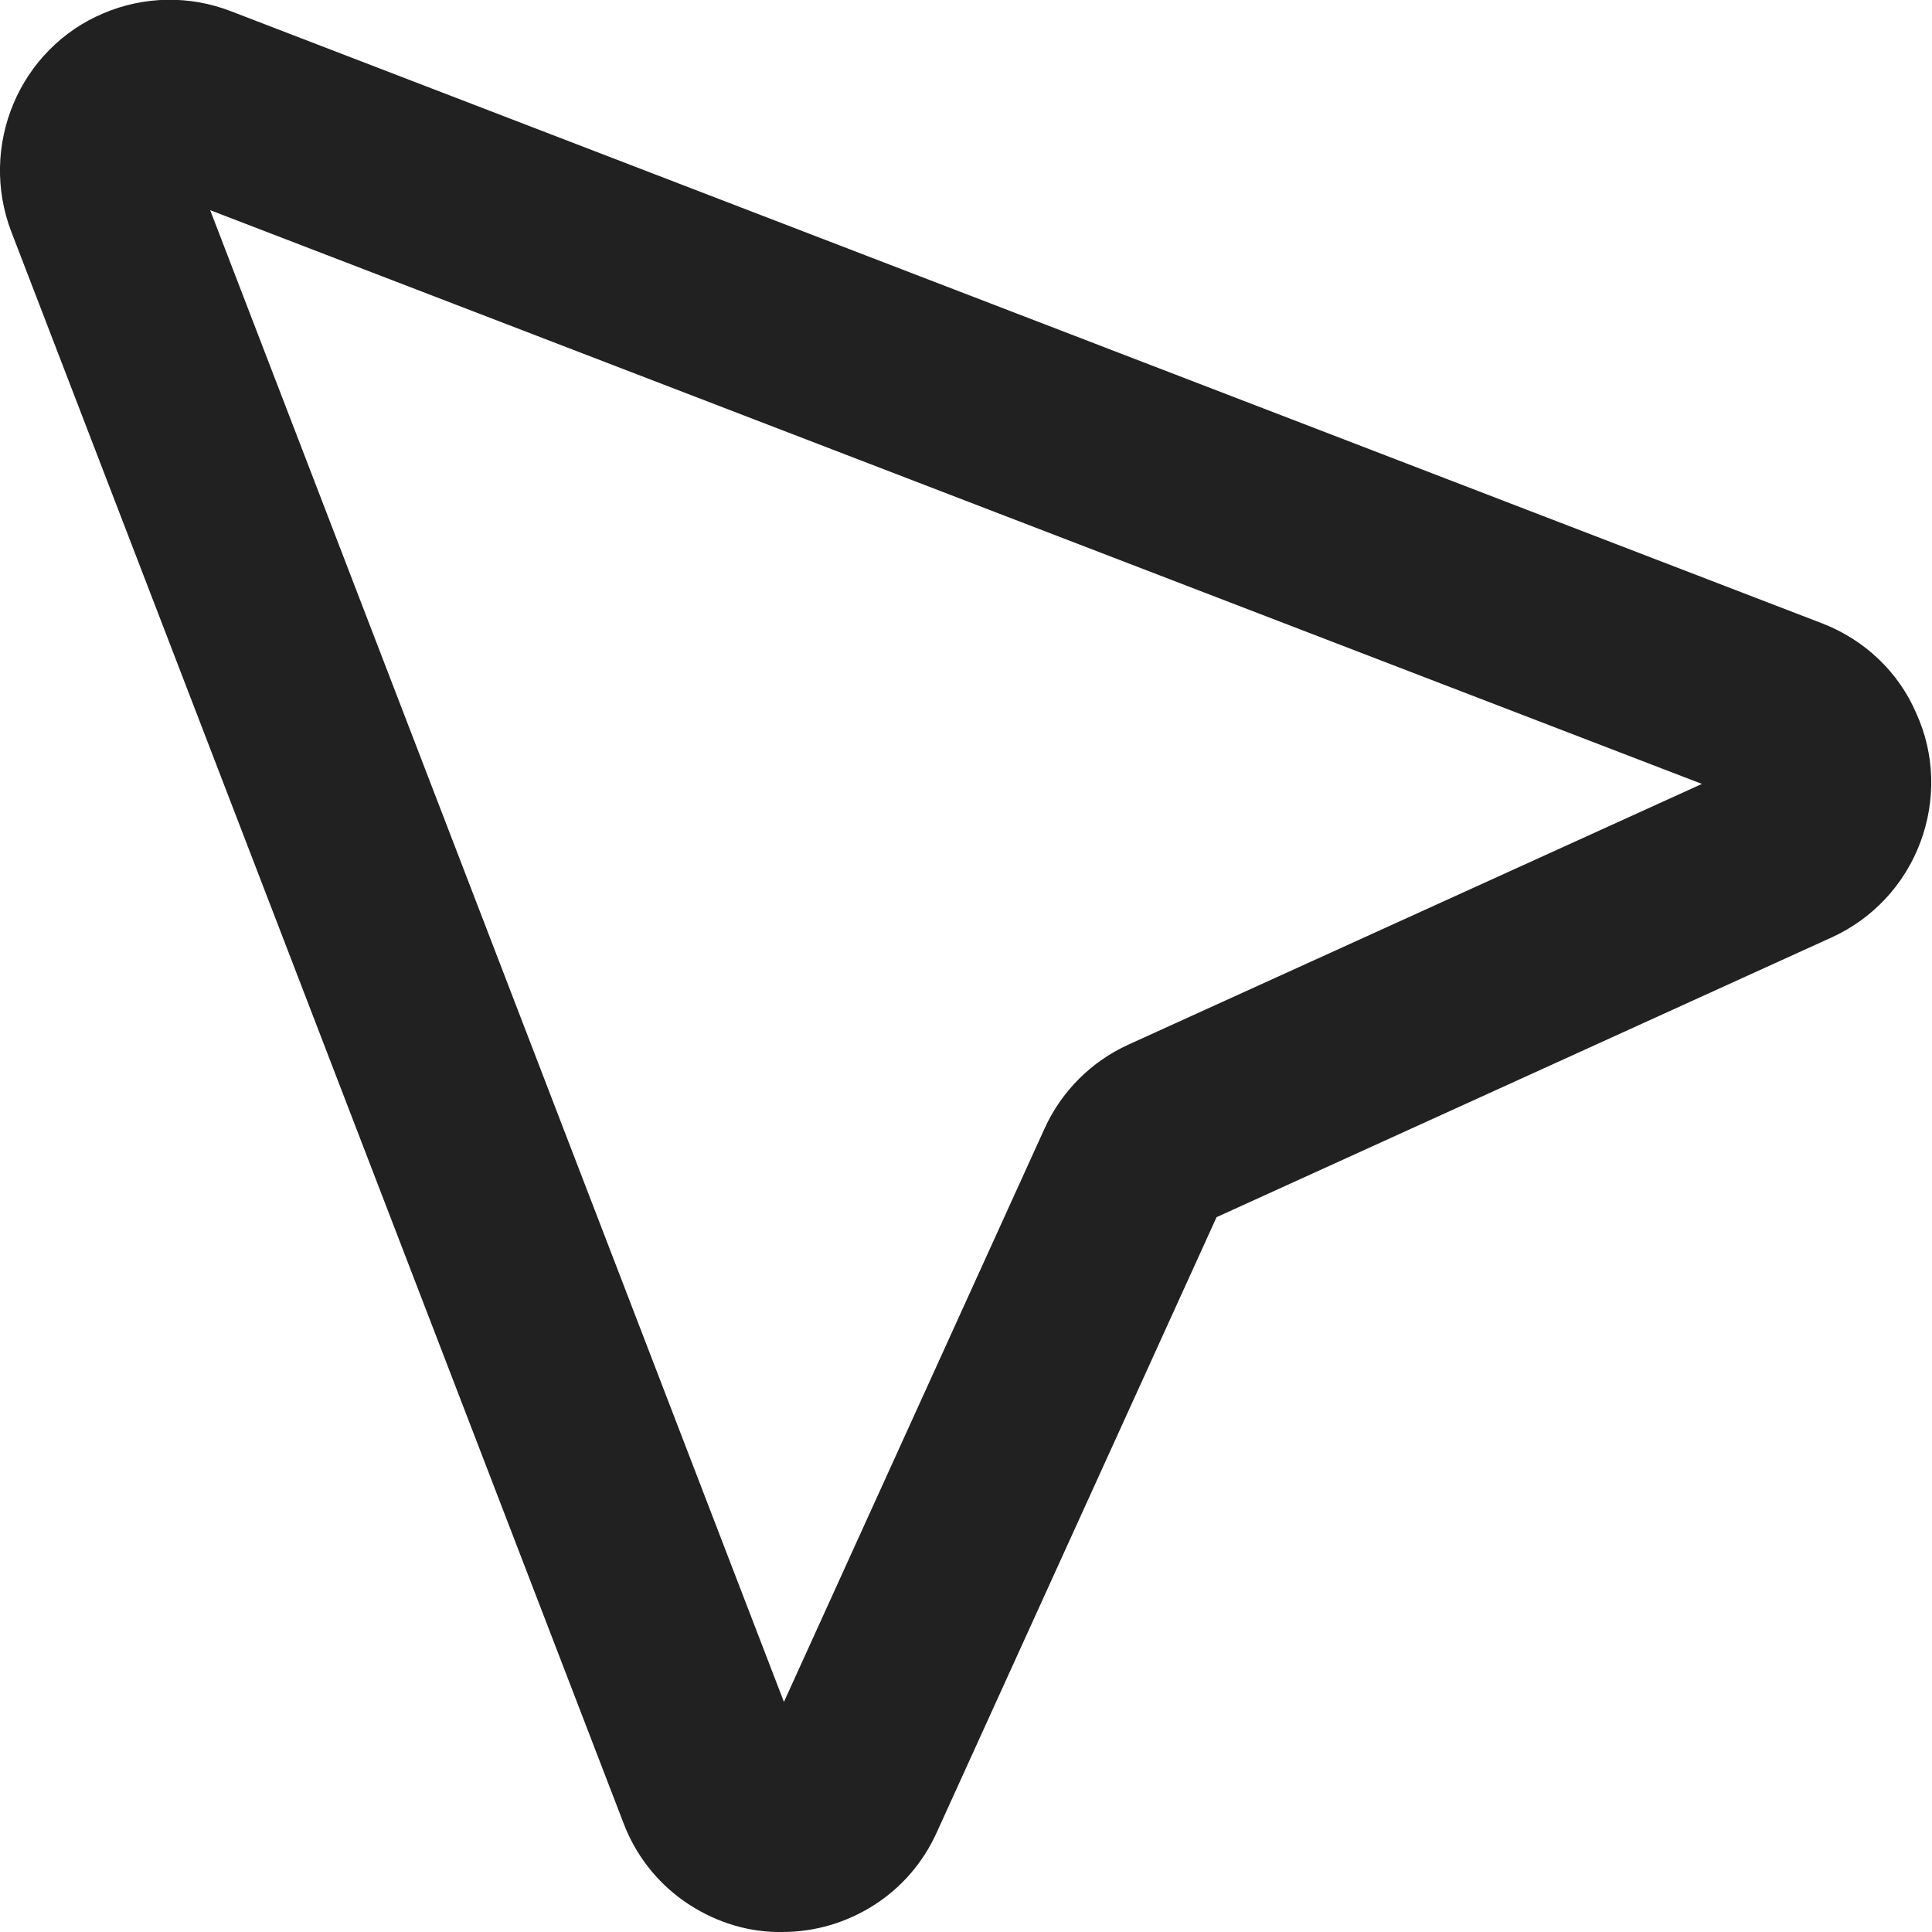
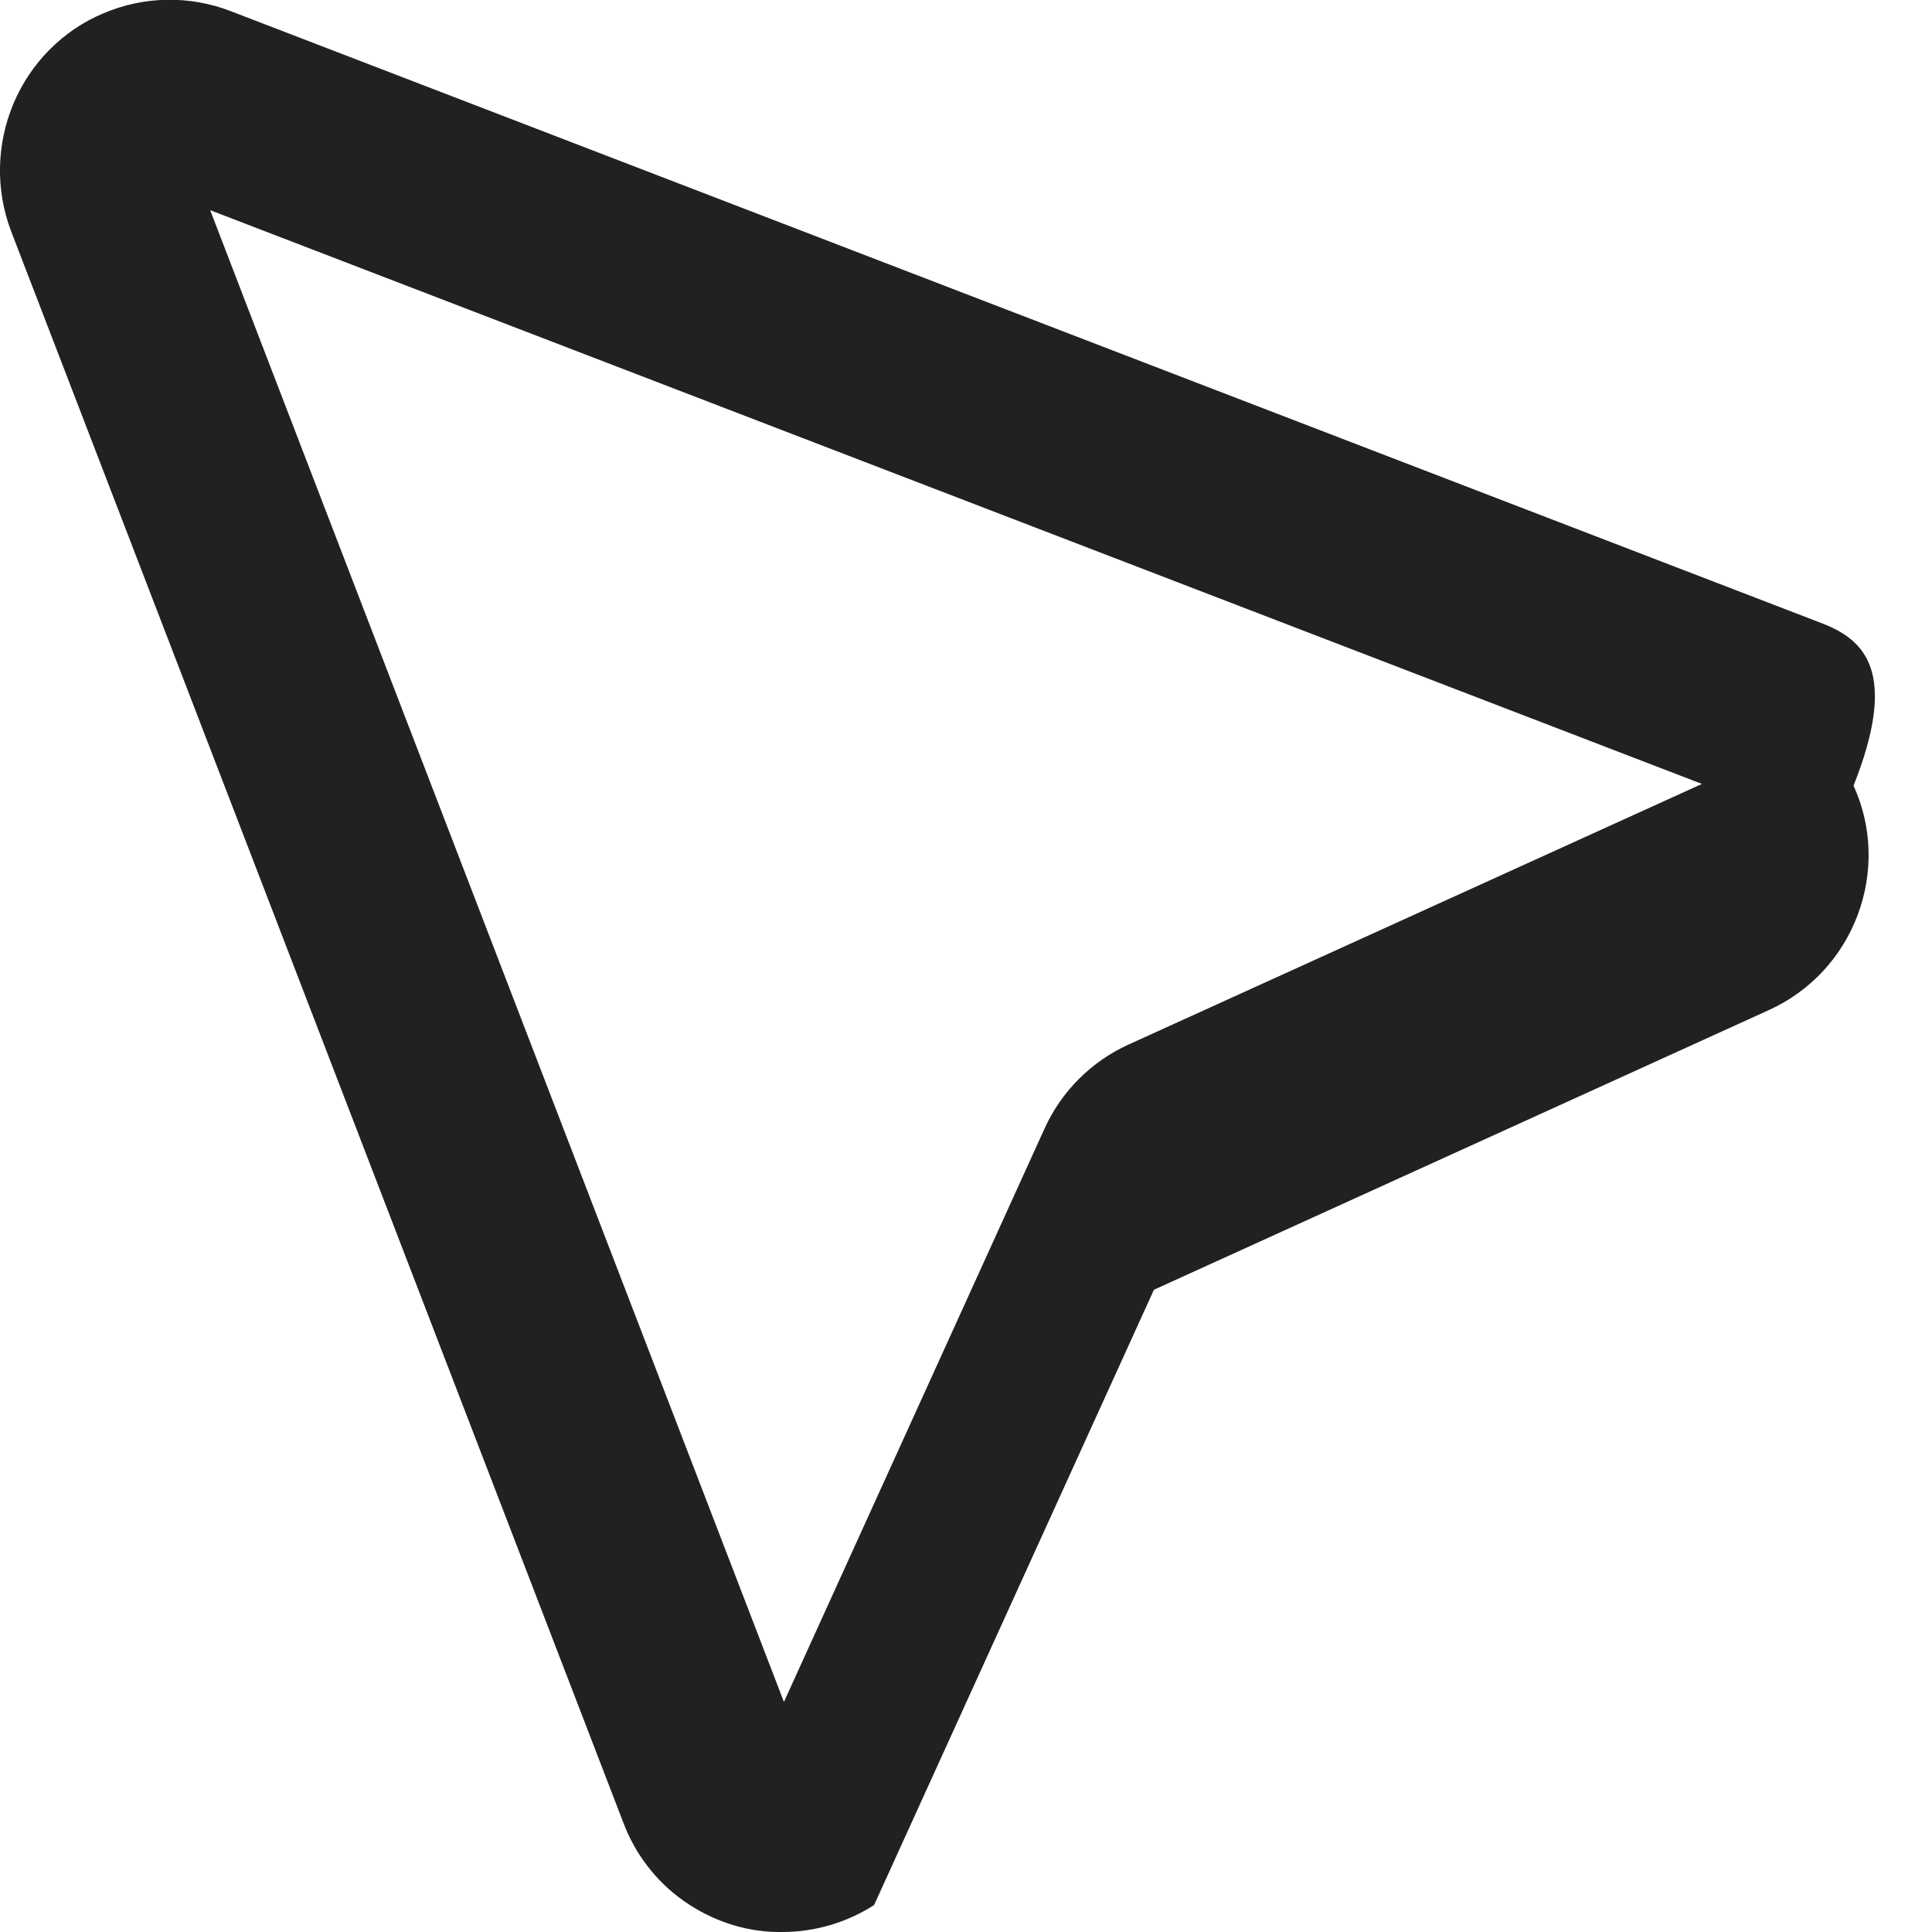
<svg xmlns="http://www.w3.org/2000/svg" version="1.1" id="Layer_1" x="0px" y="0px" viewBox="0 0 330 330" style="enable-background:new 0 0 330 330;" xml:space="preserve">
-   <path style="fill:#212121;" d="M311.3,106.5L39.4,1.9c-7-2.7-14.8-2.6-21.8,0.4C10.7,5.2,5.2,10.8,2.3,17.7s-3.1,14.7-0.4,21.8  l104.6,271.9c2,5.3,5.6,10,10.3,13.3c4.7,3.3,10.2,5.2,15.9,5.3h0.9c5.6,0,11-1.6,15.7-4.6s8.4-7.3,10.7-12.4l47.8-105.1l105.1-47.8  c7-3.2,12.4-9,15.1-16.2s2.5-15.1-0.7-22.1C324.3,114.8,318.5,109.3,311.3,106.5L311.3,106.5z M192.8,178.4  c-6.4,2.9-11.5,8-14.4,14.4l-44.5,97.9l-98-254.8l254.8,98L192.8,178.4z" />
+   <path style="fill:#212121;" d="M311.3,106.5L39.4,1.9c-7-2.7-14.8-2.6-21.8,0.4C10.7,5.2,5.2,10.8,2.3,17.7s-3.1,14.7-0.4,21.8  l104.6,271.9c2,5.3,5.6,10,10.3,13.3c4.7,3.3,10.2,5.2,15.9,5.3h0.9c5.6,0,11-1.6,15.7-4.6l47.8-105.1l105.1-47.8  c7-3.2,12.4-9,15.1-16.2s2.5-15.1-0.7-22.1C324.3,114.8,318.5,109.3,311.3,106.5L311.3,106.5z M192.8,178.4  c-6.4,2.9-11.5,8-14.4,14.4l-44.5,97.9l-98-254.8l254.8,98L192.8,178.4z" />
</svg>